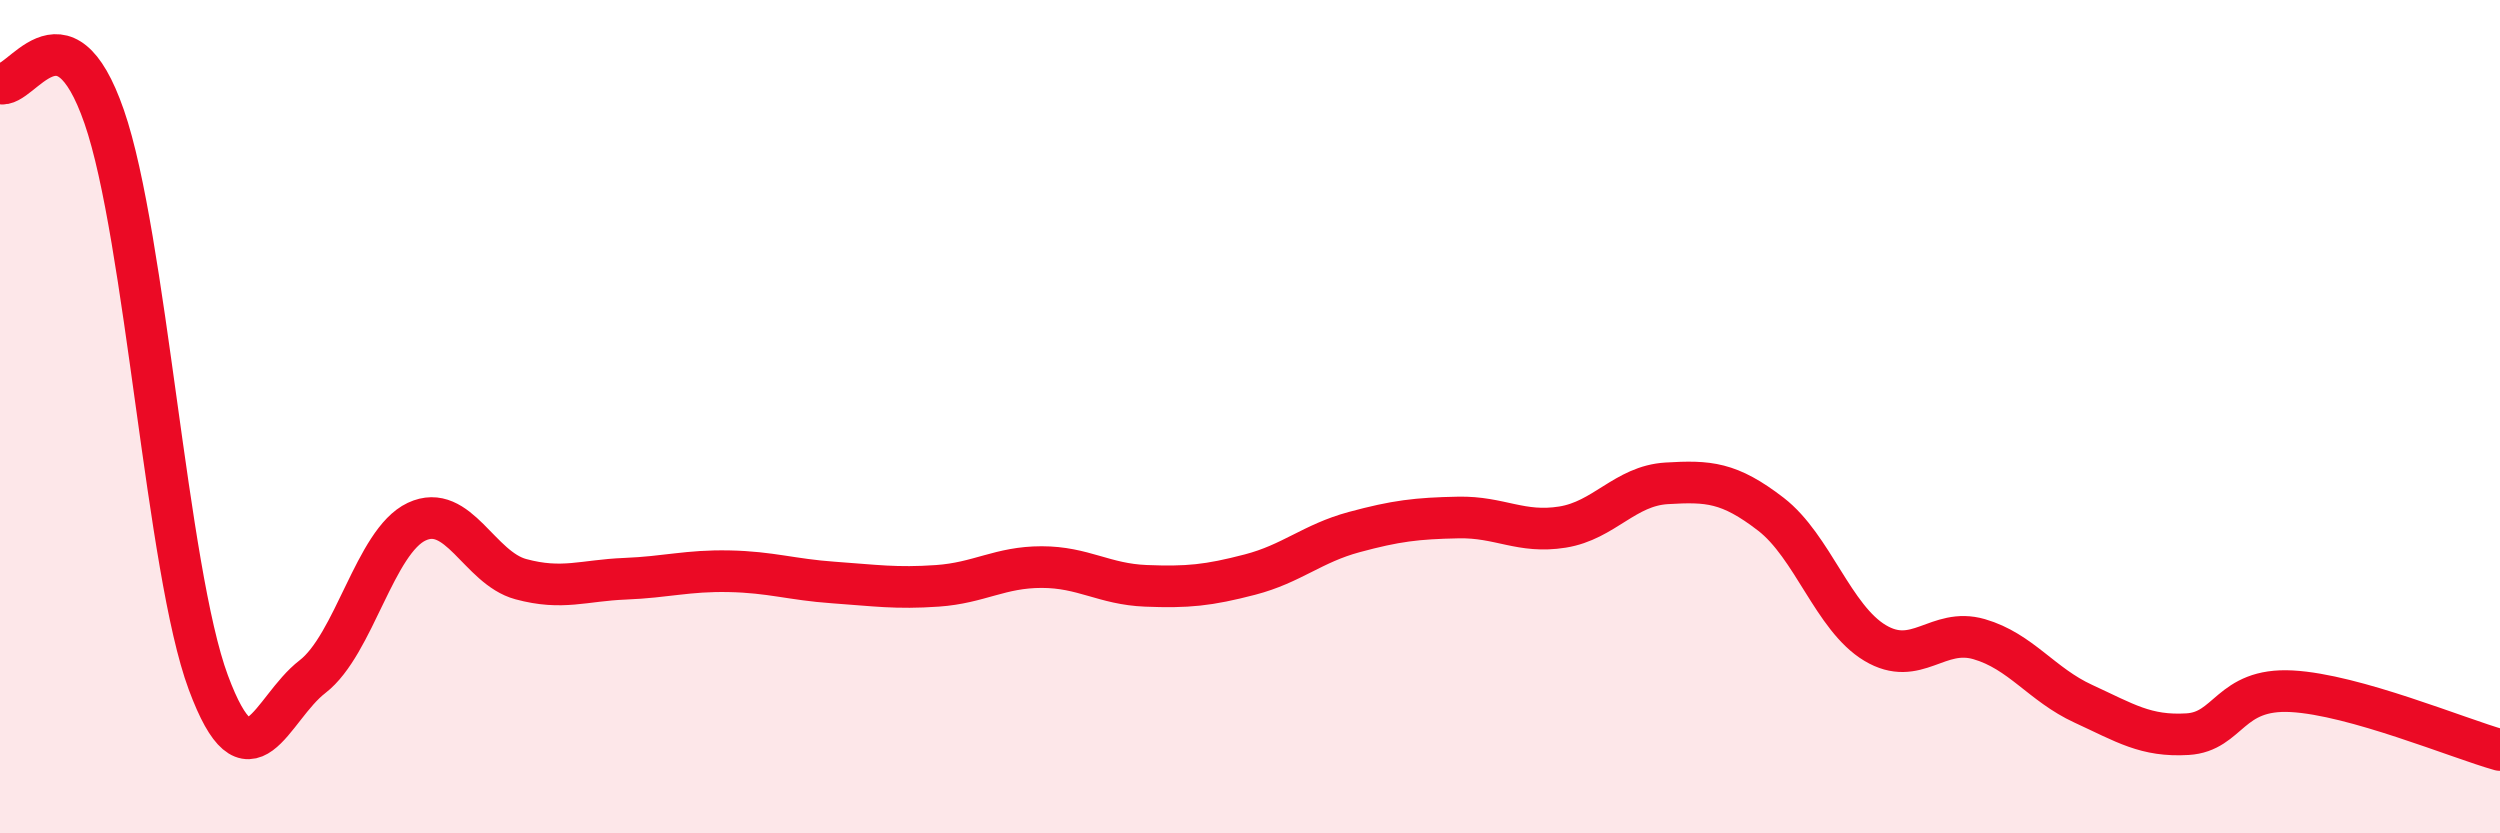
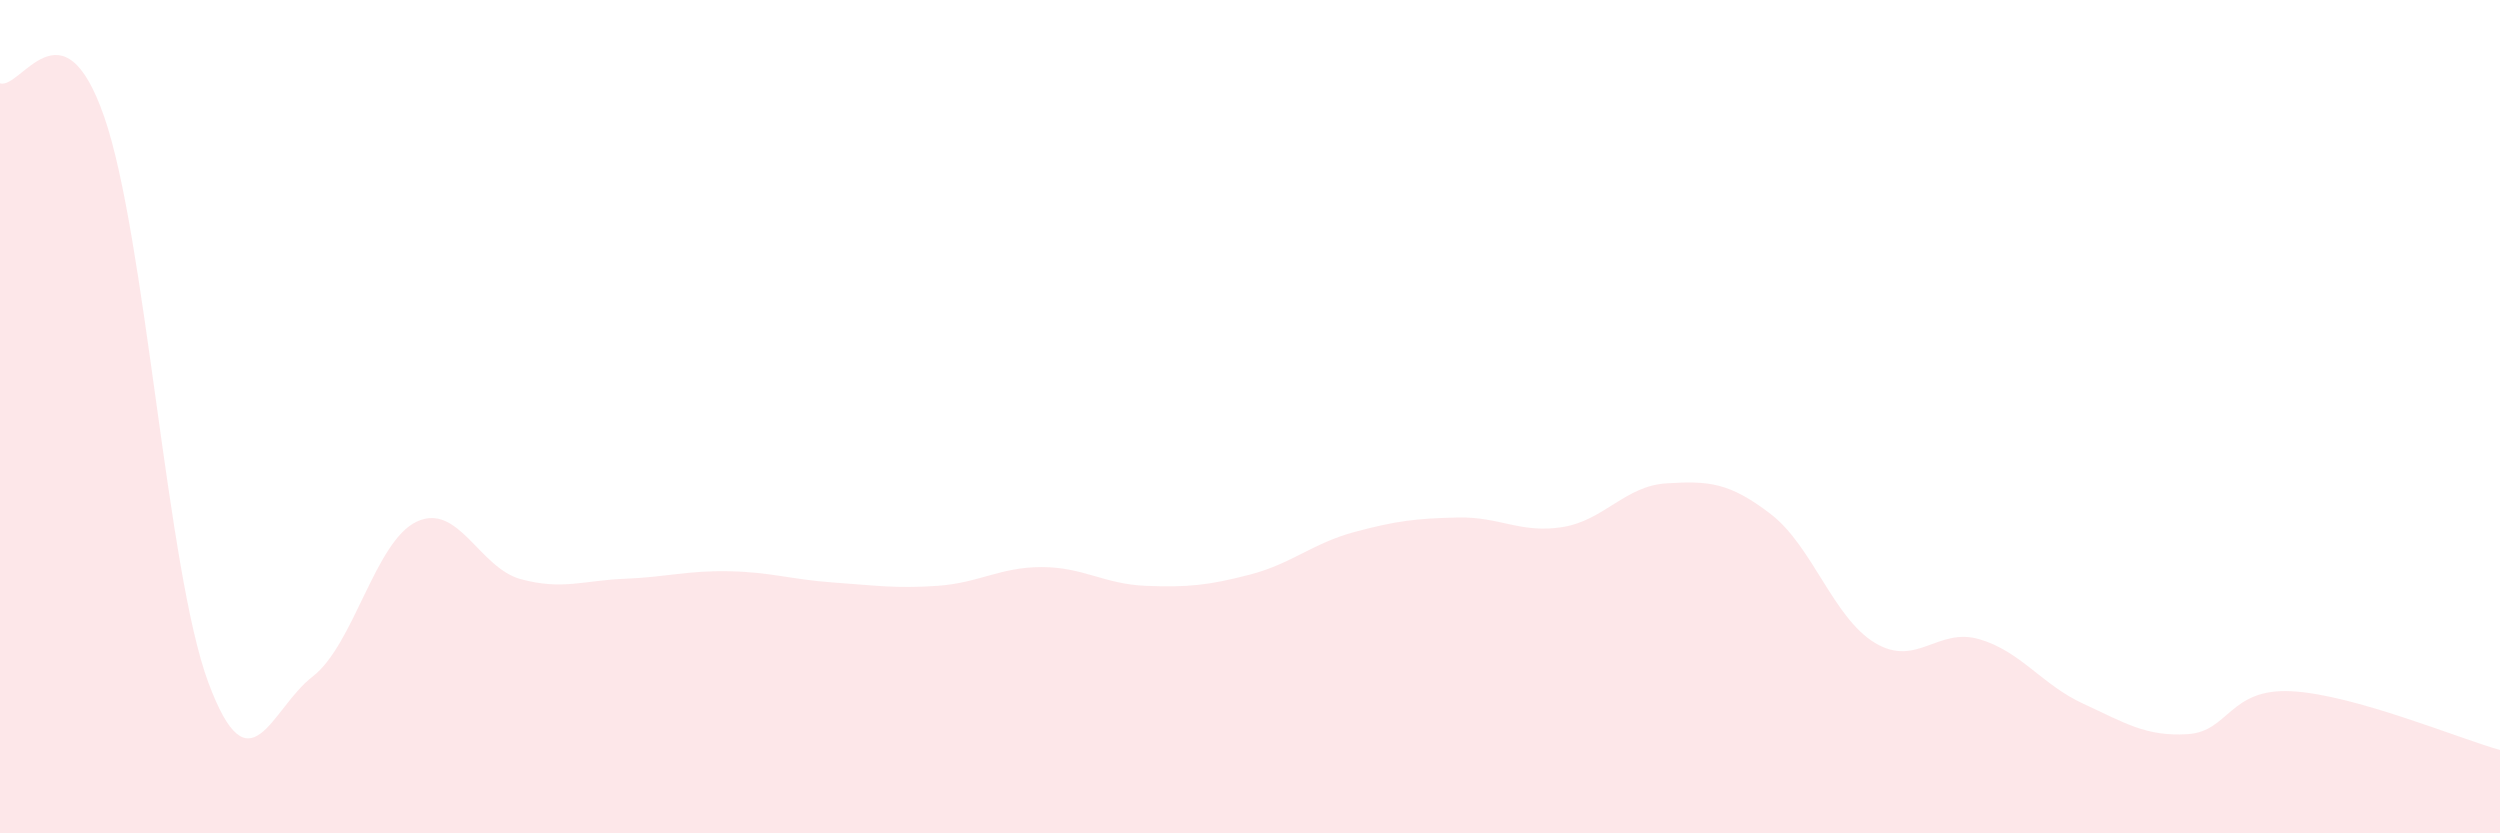
<svg xmlns="http://www.w3.org/2000/svg" width="60" height="20" viewBox="0 0 60 20">
  <path d="M 0,2 C 0.5,2.16 1.5,-0.08 2.5,2.8 C 3.5,5.68 4,13.69 5,16.38 C 6,19.07 6.5,17.01 7.5,16.24 C 8.5,15.47 9,12.99 10,12.52 C 11,12.05 11.5,13.63 12.5,13.9 C 13.5,14.17 14,13.93 15,13.89 C 16,13.85 16.5,13.69 17.5,13.71 C 18.5,13.73 19,13.91 20,13.98 C 21,14.05 21.5,14.13 22.5,14.06 C 23.5,13.99 24,13.61 25,13.61 C 26,13.61 26.5,14.02 27.5,14.06 C 28.5,14.1 29,14.05 30,13.79 C 31,13.53 31.5,13.04 32.5,12.77 C 33.5,12.5 34,12.44 35,12.42 C 36,12.4 36.5,12.81 37.5,12.65 C 38.5,12.49 39,11.66 40,11.6 C 41,11.54 41.5,11.57 42.5,12.34 C 43.5,13.11 44,14.83 45,15.43 C 46,16.03 46.5,15.05 47.5,15.34 C 48.5,15.63 49,16.43 50,16.89 C 51,17.35 51.5,17.68 52.5,17.62 C 53.5,17.56 53.5,16.51 55,16.59 C 56.5,16.67 59,17.72 60,18L60 20L0 20Z" fill="#EB0A25" opacity="0.1" stroke-linecap="round" stroke-linejoin="round" />
-   <path d="M 0,2 C 0.5,2.16 1.5,-0.08 2.5,2.8 C 3.5,5.68 4,13.69 5,16.38 C 6,19.07 6.5,17.01 7.5,16.24 C 8.5,15.47 9,12.99 10,12.52 C 11,12.05 11.5,13.63 12.5,13.9 C 13.5,14.17 14,13.93 15,13.89 C 16,13.85 16.5,13.69 17.5,13.71 C 18.5,13.73 19,13.91 20,13.98 C 21,14.05 21.5,14.13 22.5,14.06 C 23.5,13.99 24,13.61 25,13.61 C 26,13.61 26.5,14.02 27.5,14.06 C 28.5,14.1 29,14.05 30,13.79 C 31,13.53 31.5,13.04 32.5,12.77 C 33.5,12.5 34,12.44 35,12.42 C 36,12.4 36.5,12.81 37.5,12.65 C 38.5,12.49 39,11.66 40,11.6 C 41,11.54 41.5,11.57 42.5,12.34 C 43.5,13.11 44,14.83 45,15.43 C 46,16.03 46.5,15.05 47.5,15.34 C 48.5,15.63 49,16.43 50,16.89 C 51,17.35 51.5,17.68 52.5,17.62 C 53.5,17.56 53.5,16.51 55,16.59 C 56.5,16.67 59,17.72 60,18" stroke="#EB0A25" stroke-width="1" fill="none" stroke-linecap="round" stroke-linejoin="round" />
</svg>